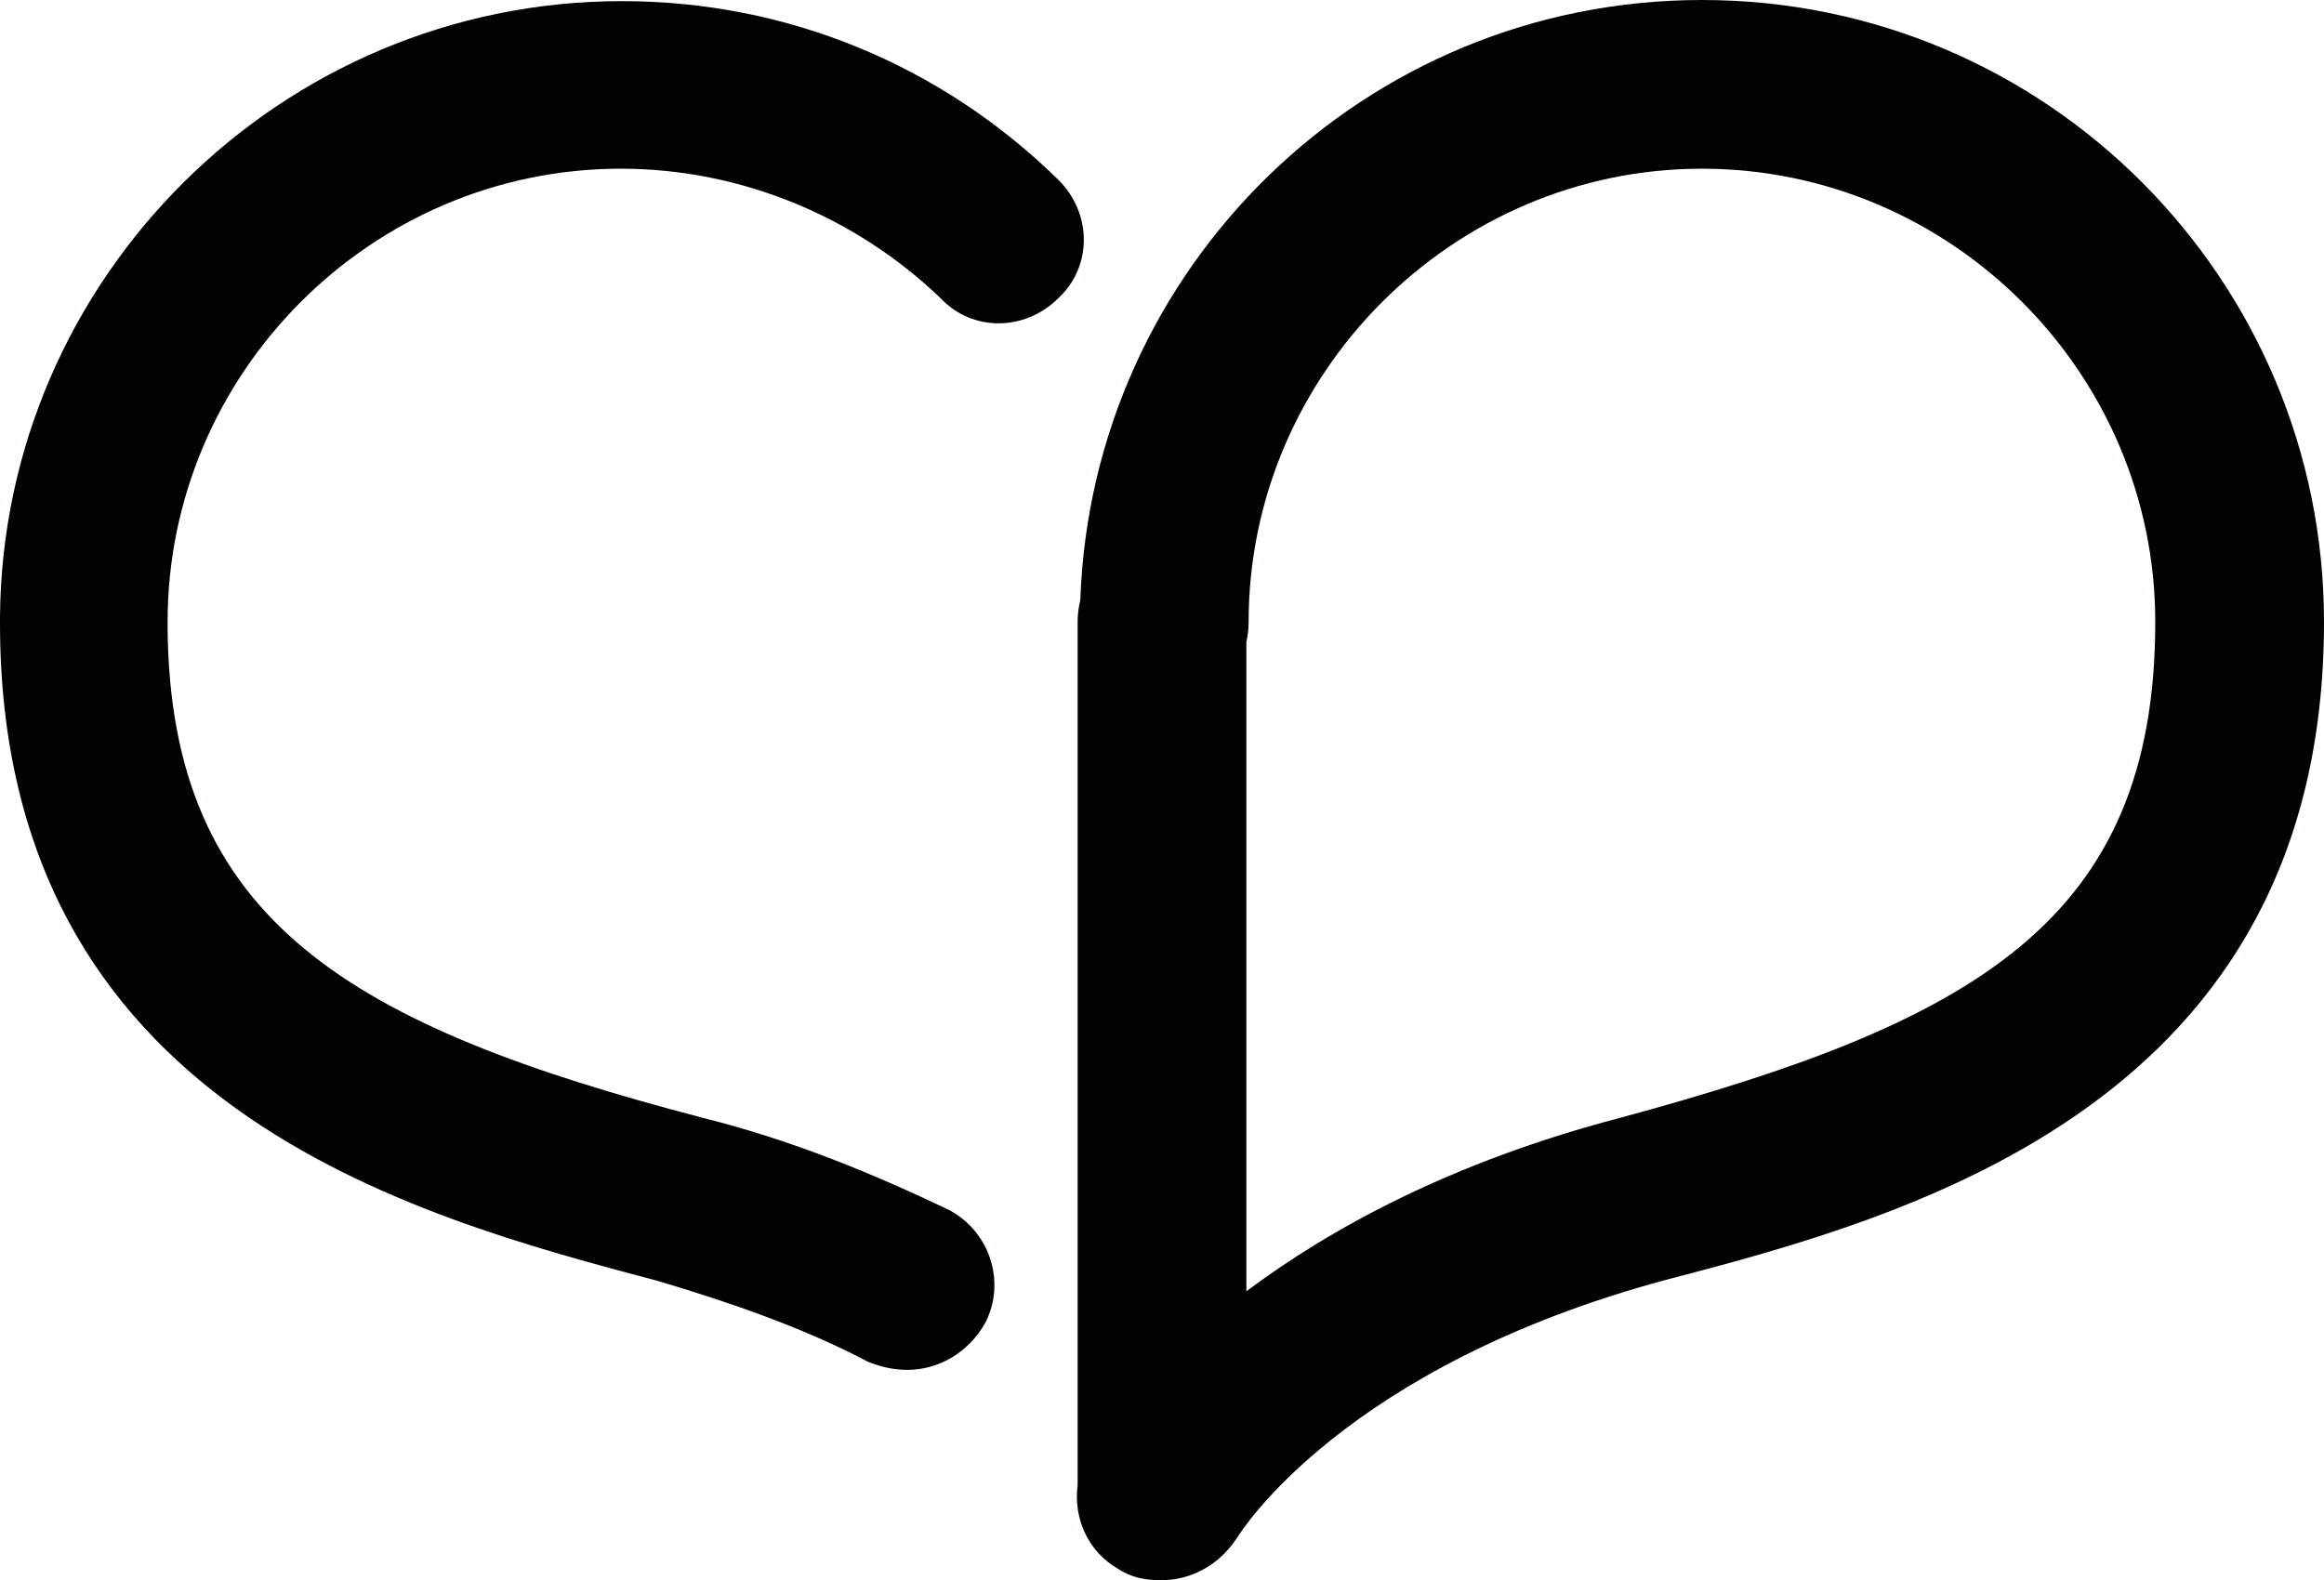
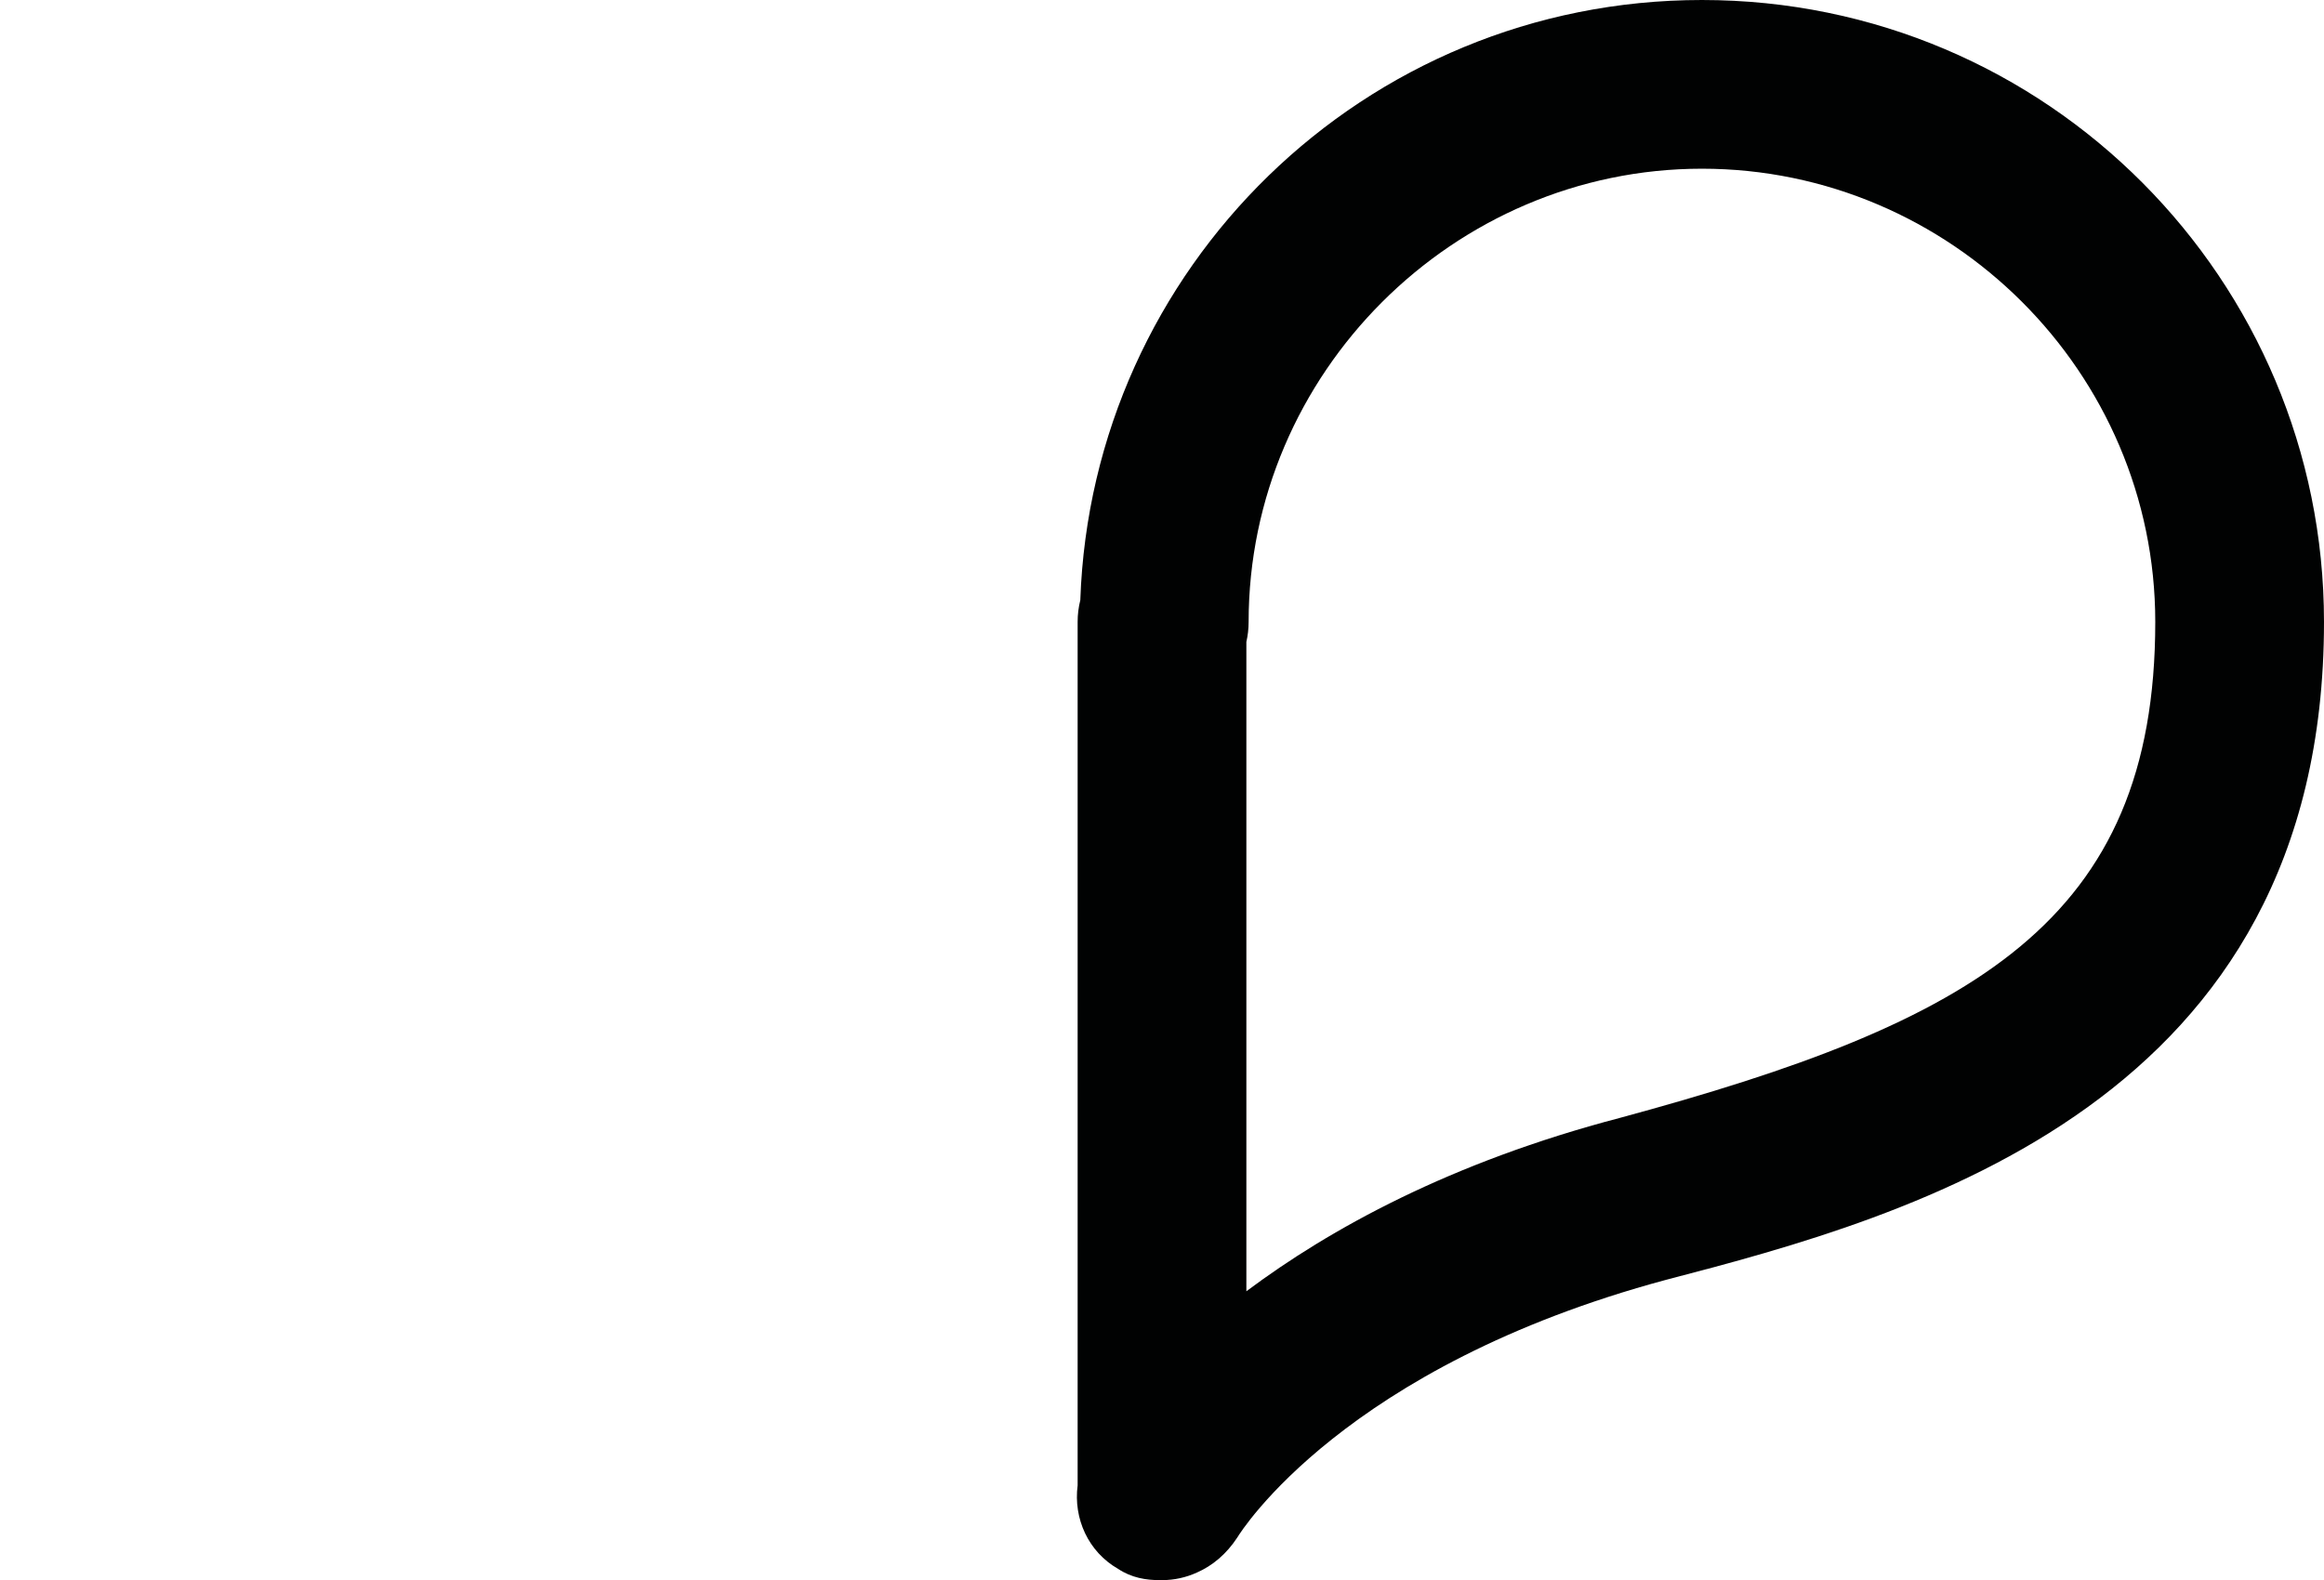
<svg xmlns="http://www.w3.org/2000/svg" version="1.1" id="Layer_1" x="0px" y="0px" width="723.101px" height="491.75px" viewBox="118.8 342.449 723.101 491.75" enable-background="new 118.8 342.449 723.101 491.75" xml:space="preserve">
  <g>
    <path fill="#010202" d="M648.35,342.449c-105.161,0-189.856,83.479-193.419,186.779c-0.542,2.154-0.831,4.422-0.831,6.771v268.707   c-1.347,10.338,3.307,20.683,12.6,25.992c4.2,2.801,8.75,3.5,12.95,3.5c0.108,0,0.214-0.008,0.322-0.009   c0.126,0.001,0.251,0.009,0.378,0.009c3.823,0,7.513-0.84,10.86-2.36c4.852-2.129,9.182-5.727,12.59-10.939   c1.05-1.75,33.25-53.2,133.35-80.149C713.801,720.8,841.9,685.8,841.9,536C841.9,429.6,755.801,342.449,648.35,342.449z    M622.801,690.35c-52.67,13.805-90.273,34.557-116.2,53.956V542.209c0.455-1.986,0.7-4.063,0.7-6.209   c0-77.351,63.699-141.051,141.05-141.051C725.7,394.949,789.4,458.3,789.4,536C789.4,629.449,732.7,660.6,622.801,690.35z" />
-     <path fill="#010202" d="M448.15,398.449C411.75,362.75,363.8,342.8,312.35,342.8c-106.4,0-192.851,86.45-193.551,191.8   c0,1.05,0,1.05,0,1.75c0,150.5,128.101,184.45,204.75,204.75c23.45,7,45.5,14.7,65.45,25.2c4.55,1.75,8.05,2.45,12.25,2.45   c9.45,0,18.9-5.25,24.15-14.7c6.3-12.25,1.75-28-11.2-35c-23.45-11.2-48.65-21.7-76.65-28.7   c-109.899-28.7-165.899-61.25-166.6-152.6c0-1.051,0-1.051,0-1.75c0-77.351,63.35-141.051,141.05-141.051   c37.45,0,73.15,15.051,99.4,40.25c9.8,10.5,26.25,10.5,36.75,0C458.65,425.4,458.65,408.949,448.15,398.449z" />
  </g>
  <g id="tekst">
</g>
</svg>